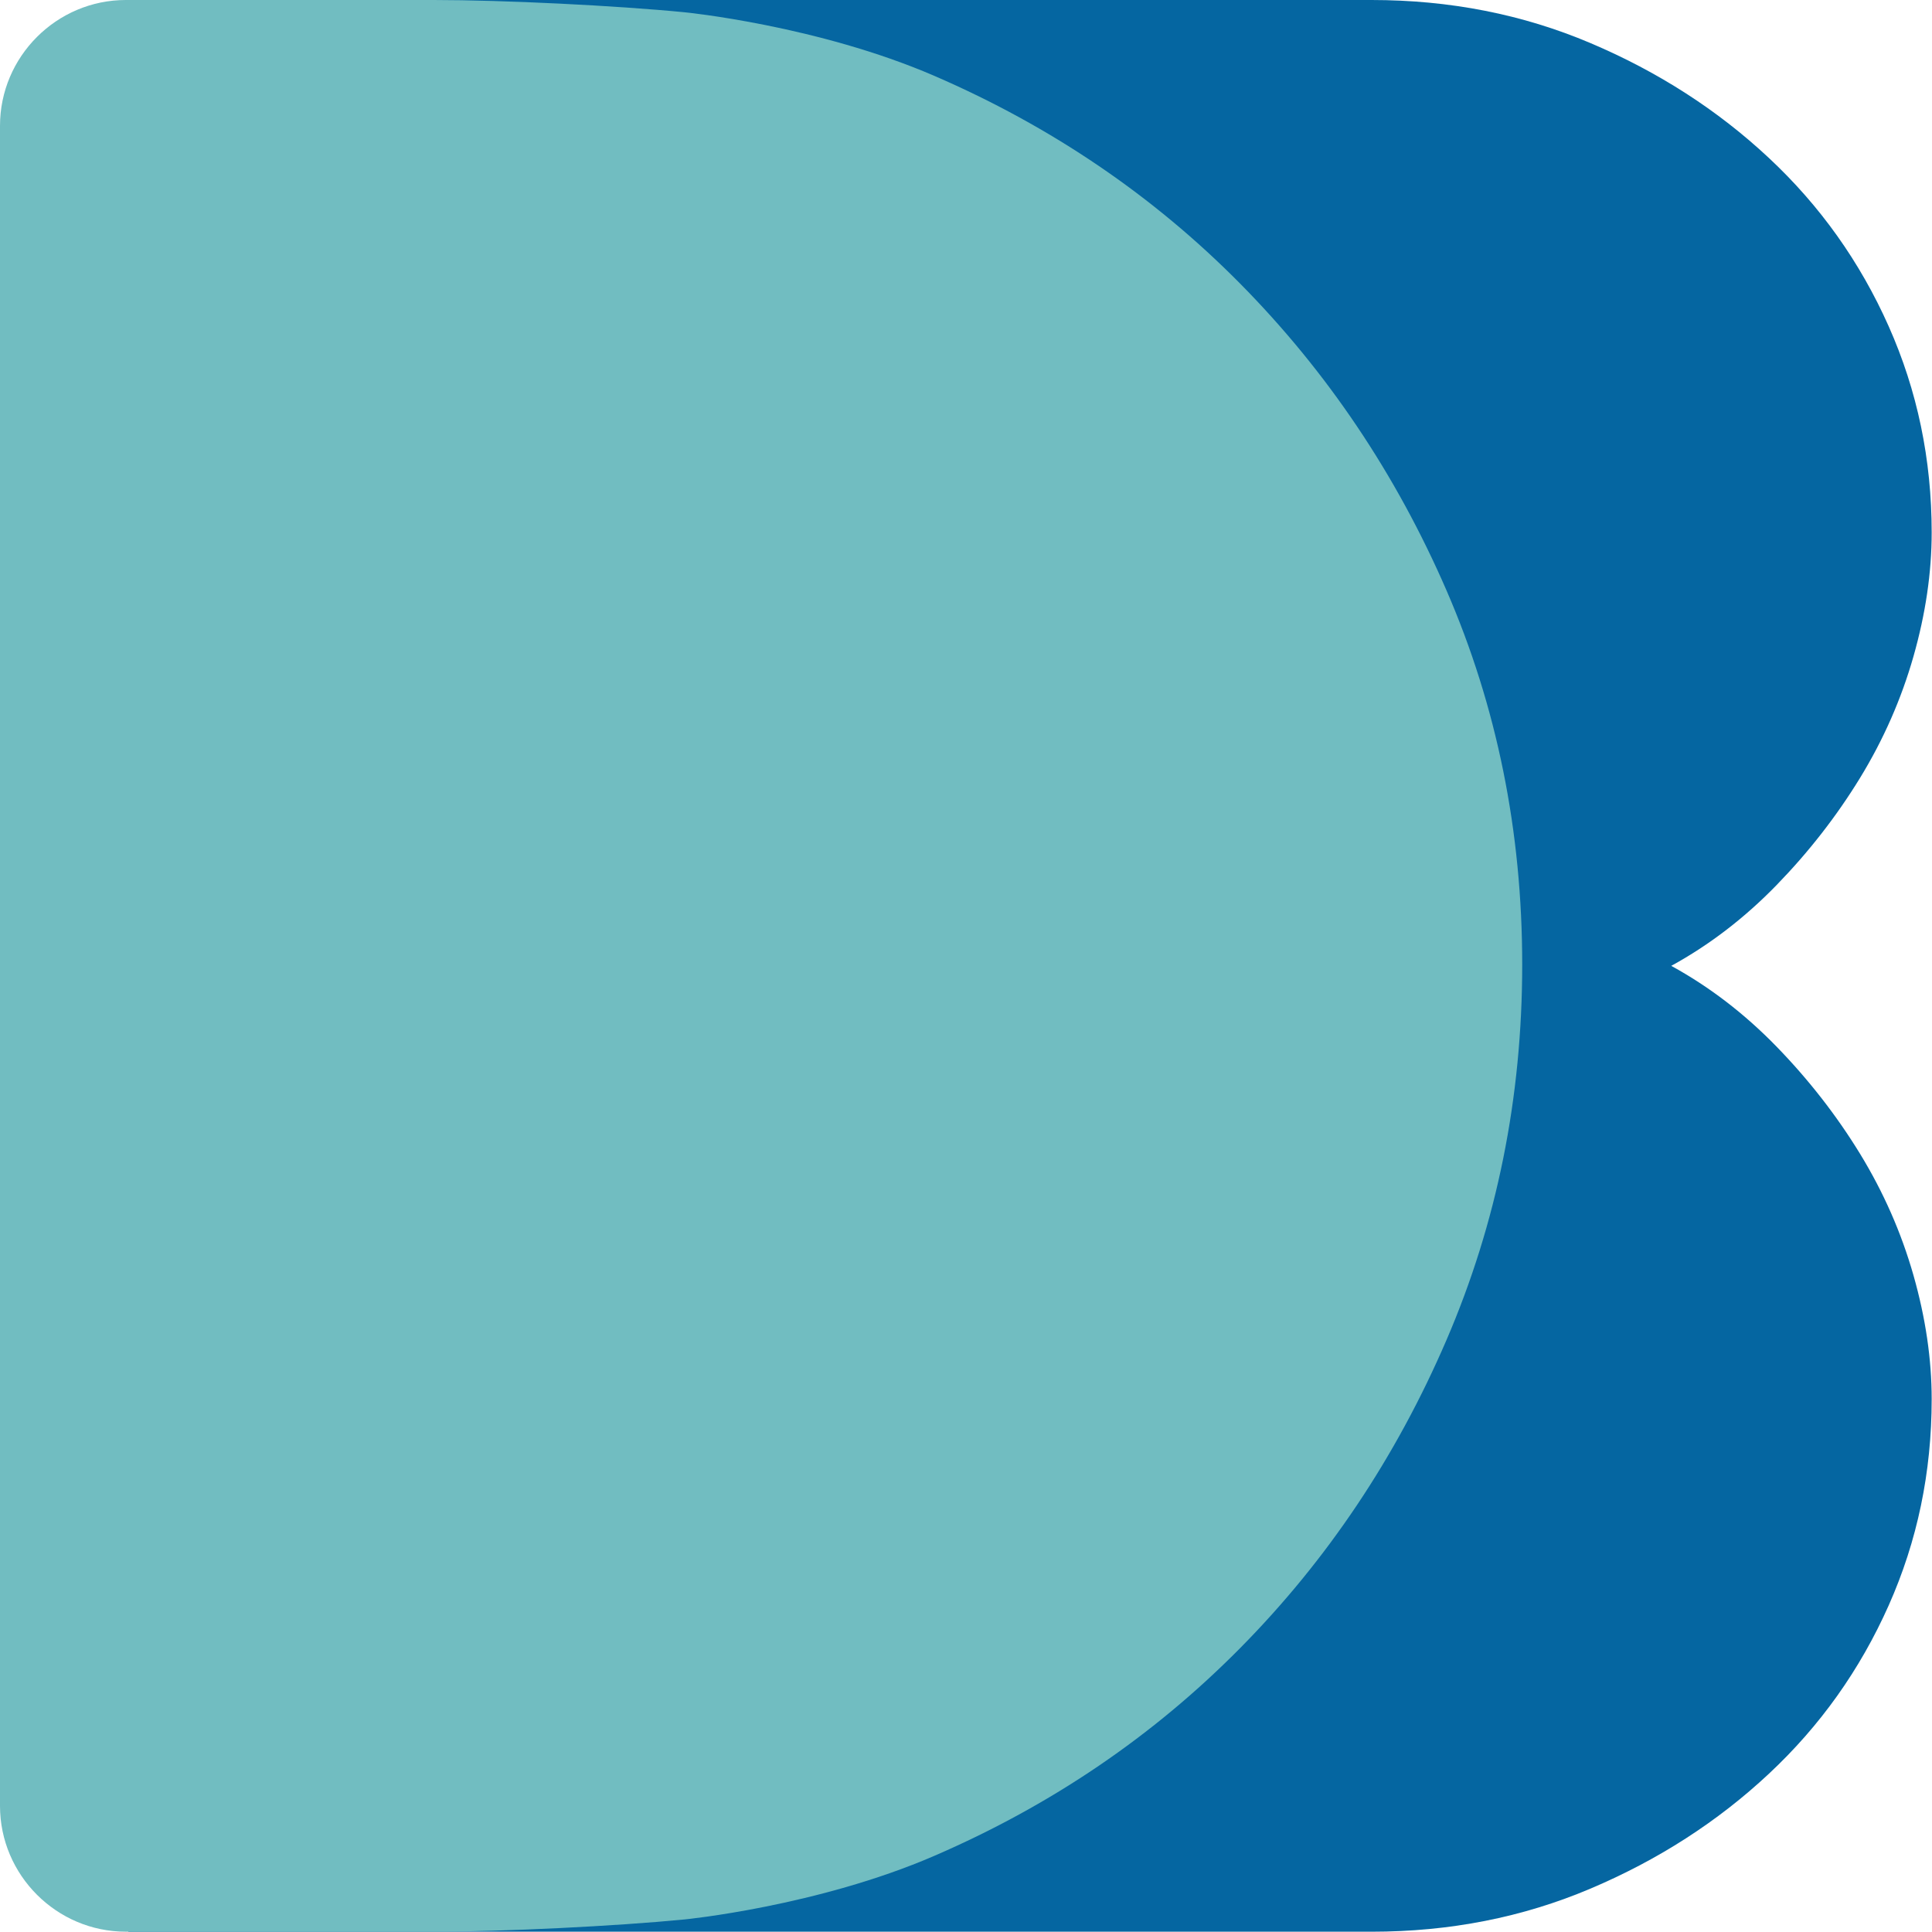
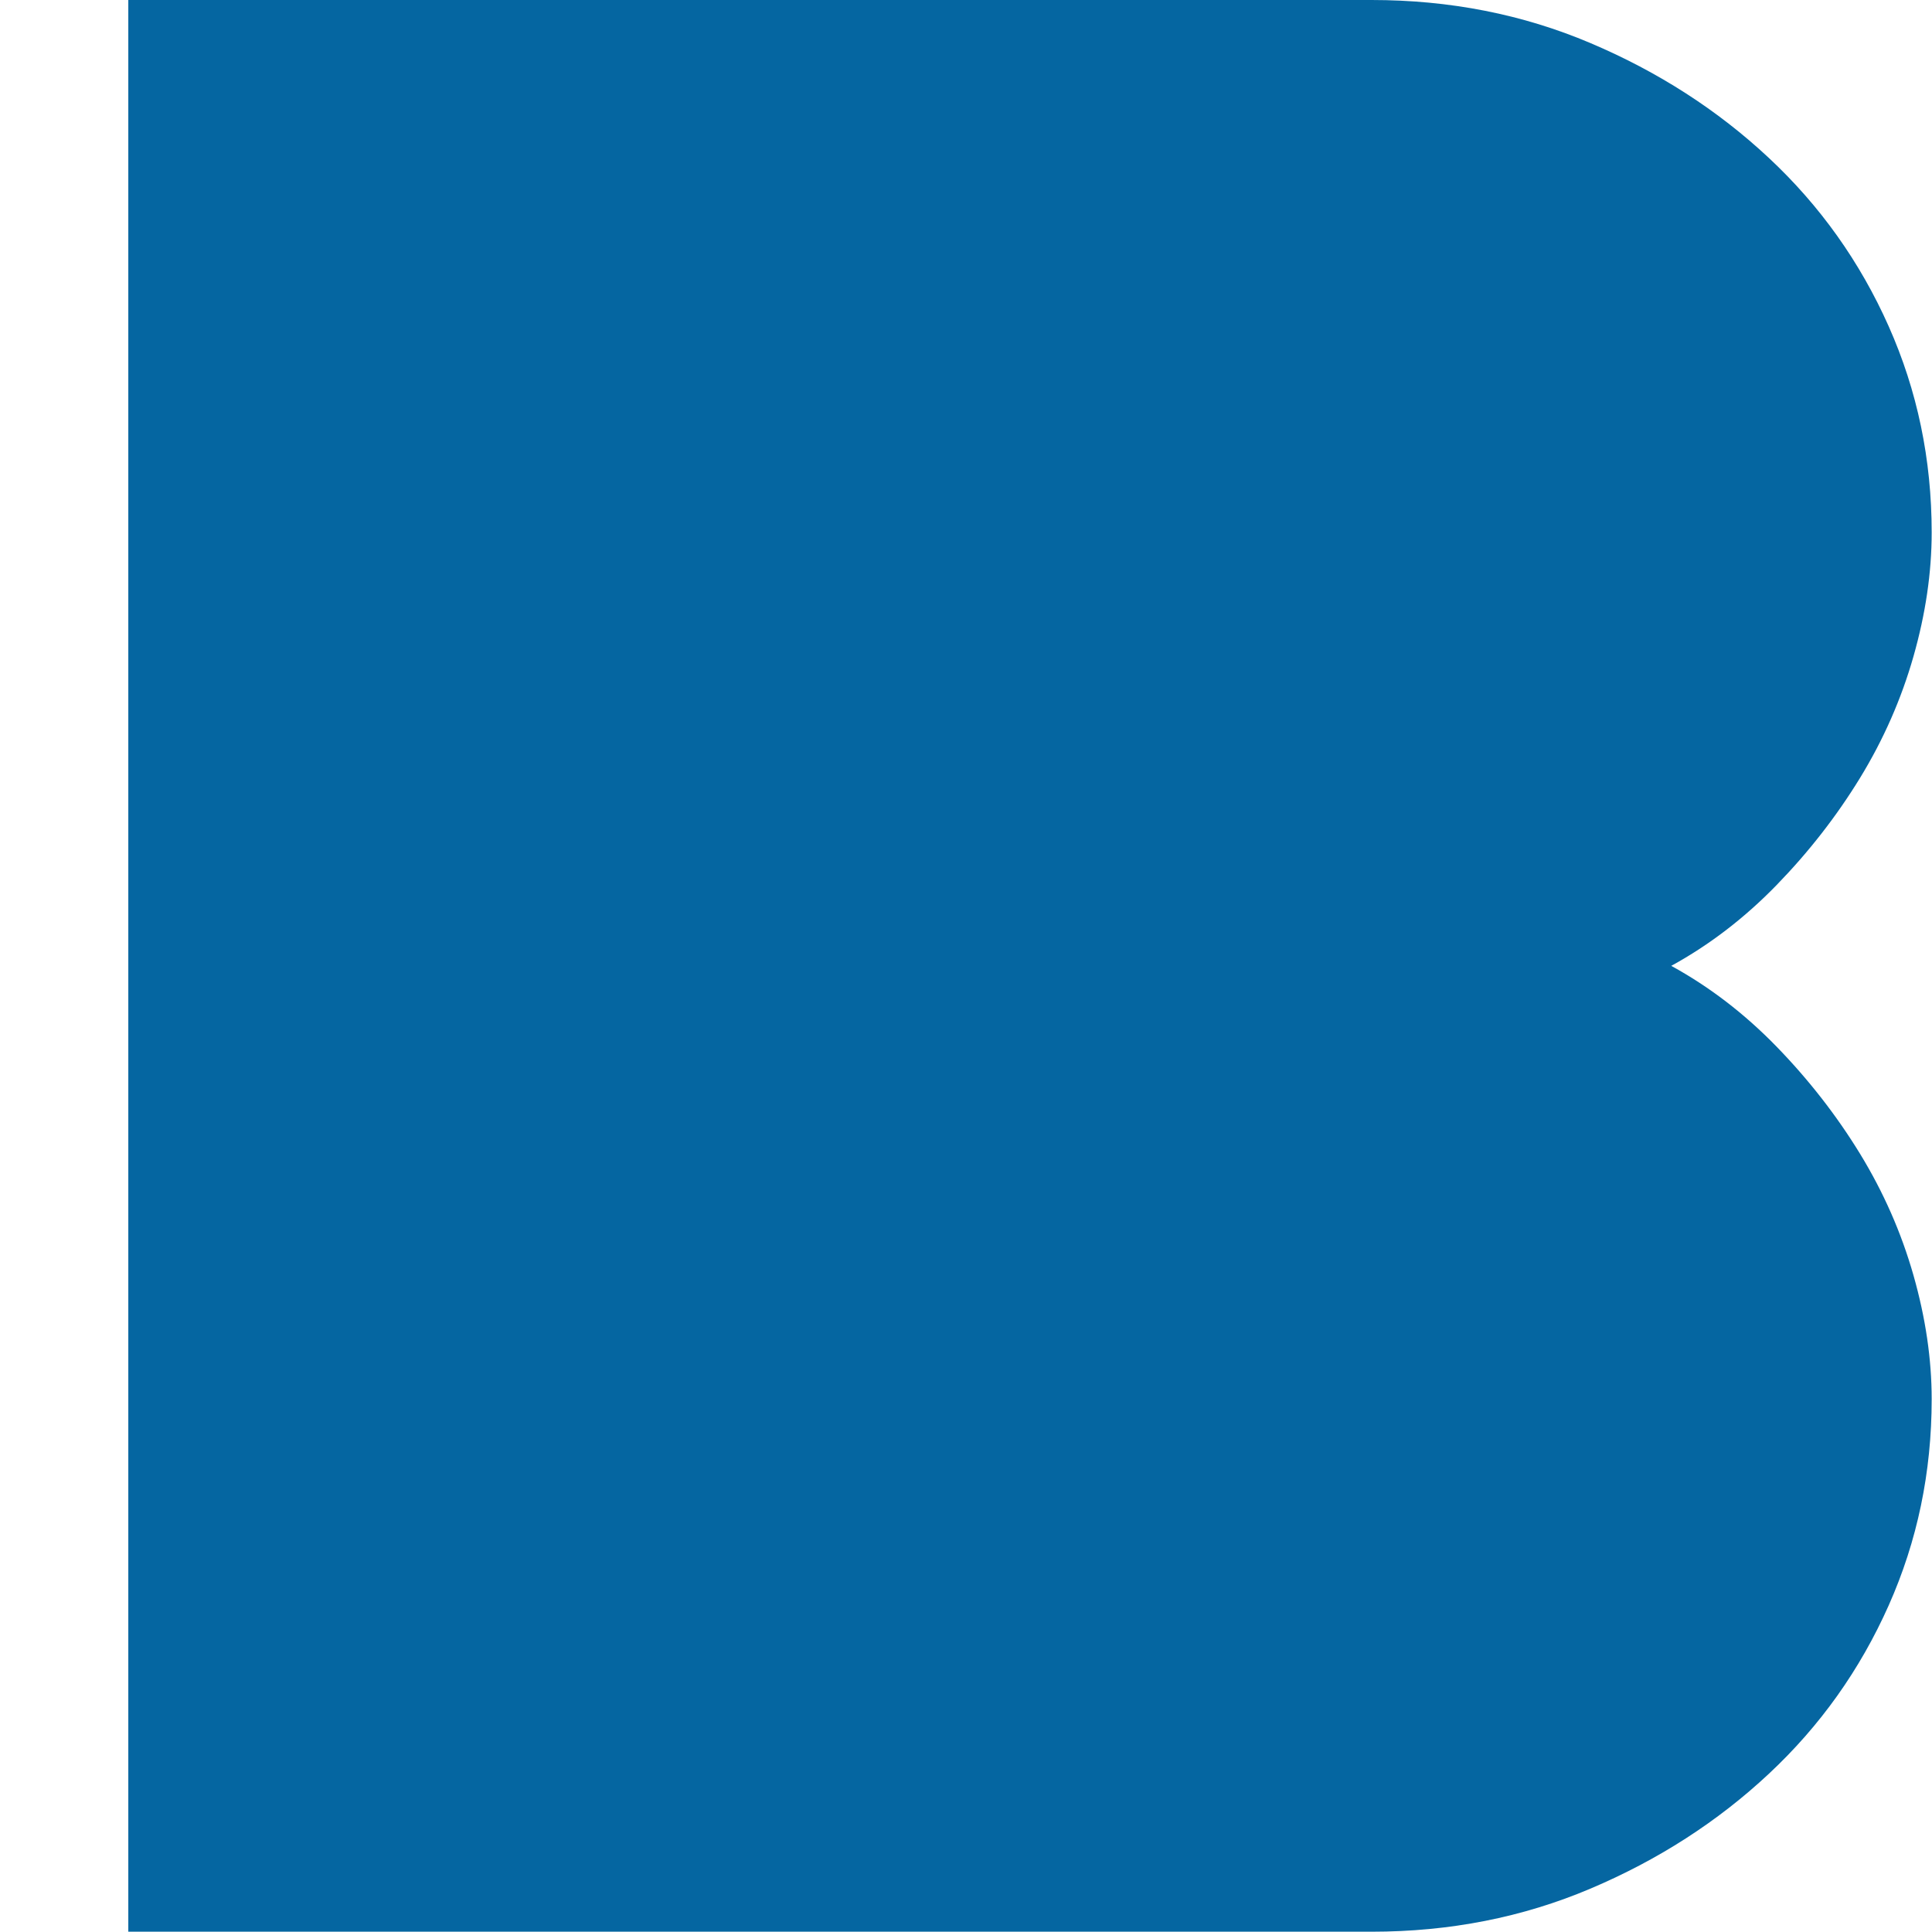
<svg xmlns="http://www.w3.org/2000/svg" id="Layer_1" viewBox="0 0 1136.45 1136.28">
  <defs>
    <style>
      .cls-1 {
        fill: #71bdc1;
      }

      .cls-2 {
        fill: #0566a1;
      }
    </style>
  </defs>
  <path class="cls-2" d="M75.47,1136.28h731.33c45.96,0,88.86-8.43,128.72-25.33,39.84-16.88,74.84-39.4,104.97-67.57,30.14-28.15,53.62-61.16,70.48-99.03,16.86-37.87,25.29-78.31,25.29-121.32,0-23.54-3.59-47.87-10.73-72.95-7.16-25.08-17.63-48.87-31.41-71.4-13.79-22.52-30.14-43.51-49.02-62.95-18.9-19.44-39.58-35.3-62.03-47.59,22.45-12.29,43.13-28.14,62.03-47.59,18.89-19.45,35.23-40.44,49.02-62.95,13.78-22.53,24.25-46.32,31.41-71.4,7.14-25.08,10.73-49.41,10.73-72.95,0-43-8.43-83.44-25.29-121.32-16.86-37.87-40.34-70.88-70.48-99.03-30.14-28.17-65.13-50.68-104.97-67.57C895.67,8.43,852.76,0,806.8,0H75.47" />
-   <path class="cls-1" d="M255.15,0c40.7,0,107.14,3.25,147.65,7.23,0,0,78.08,7.67,146.91,37.44,68.81,29.79,128.77,70.54,179.87,122.25,51.1,51.73,91.51,111.81,121.23,180.24,29.72,68.44,44.59,141.84,44.59,220.19s-14.88,152.03-44.59,220.99c-29.72,68.97-70.13,129.31-121.23,181.01-51.1,51.73-111.06,92.48-179.87,122.25-68.83,29.79-146.91,37.45-146.91,37.45-40.51,3.97-106.95,7.22-147.65,7.22H74c-40.7,0-74-33.3-74-74V74C0,33.3,33.3,0,74,0h181.15Z" />
</svg>